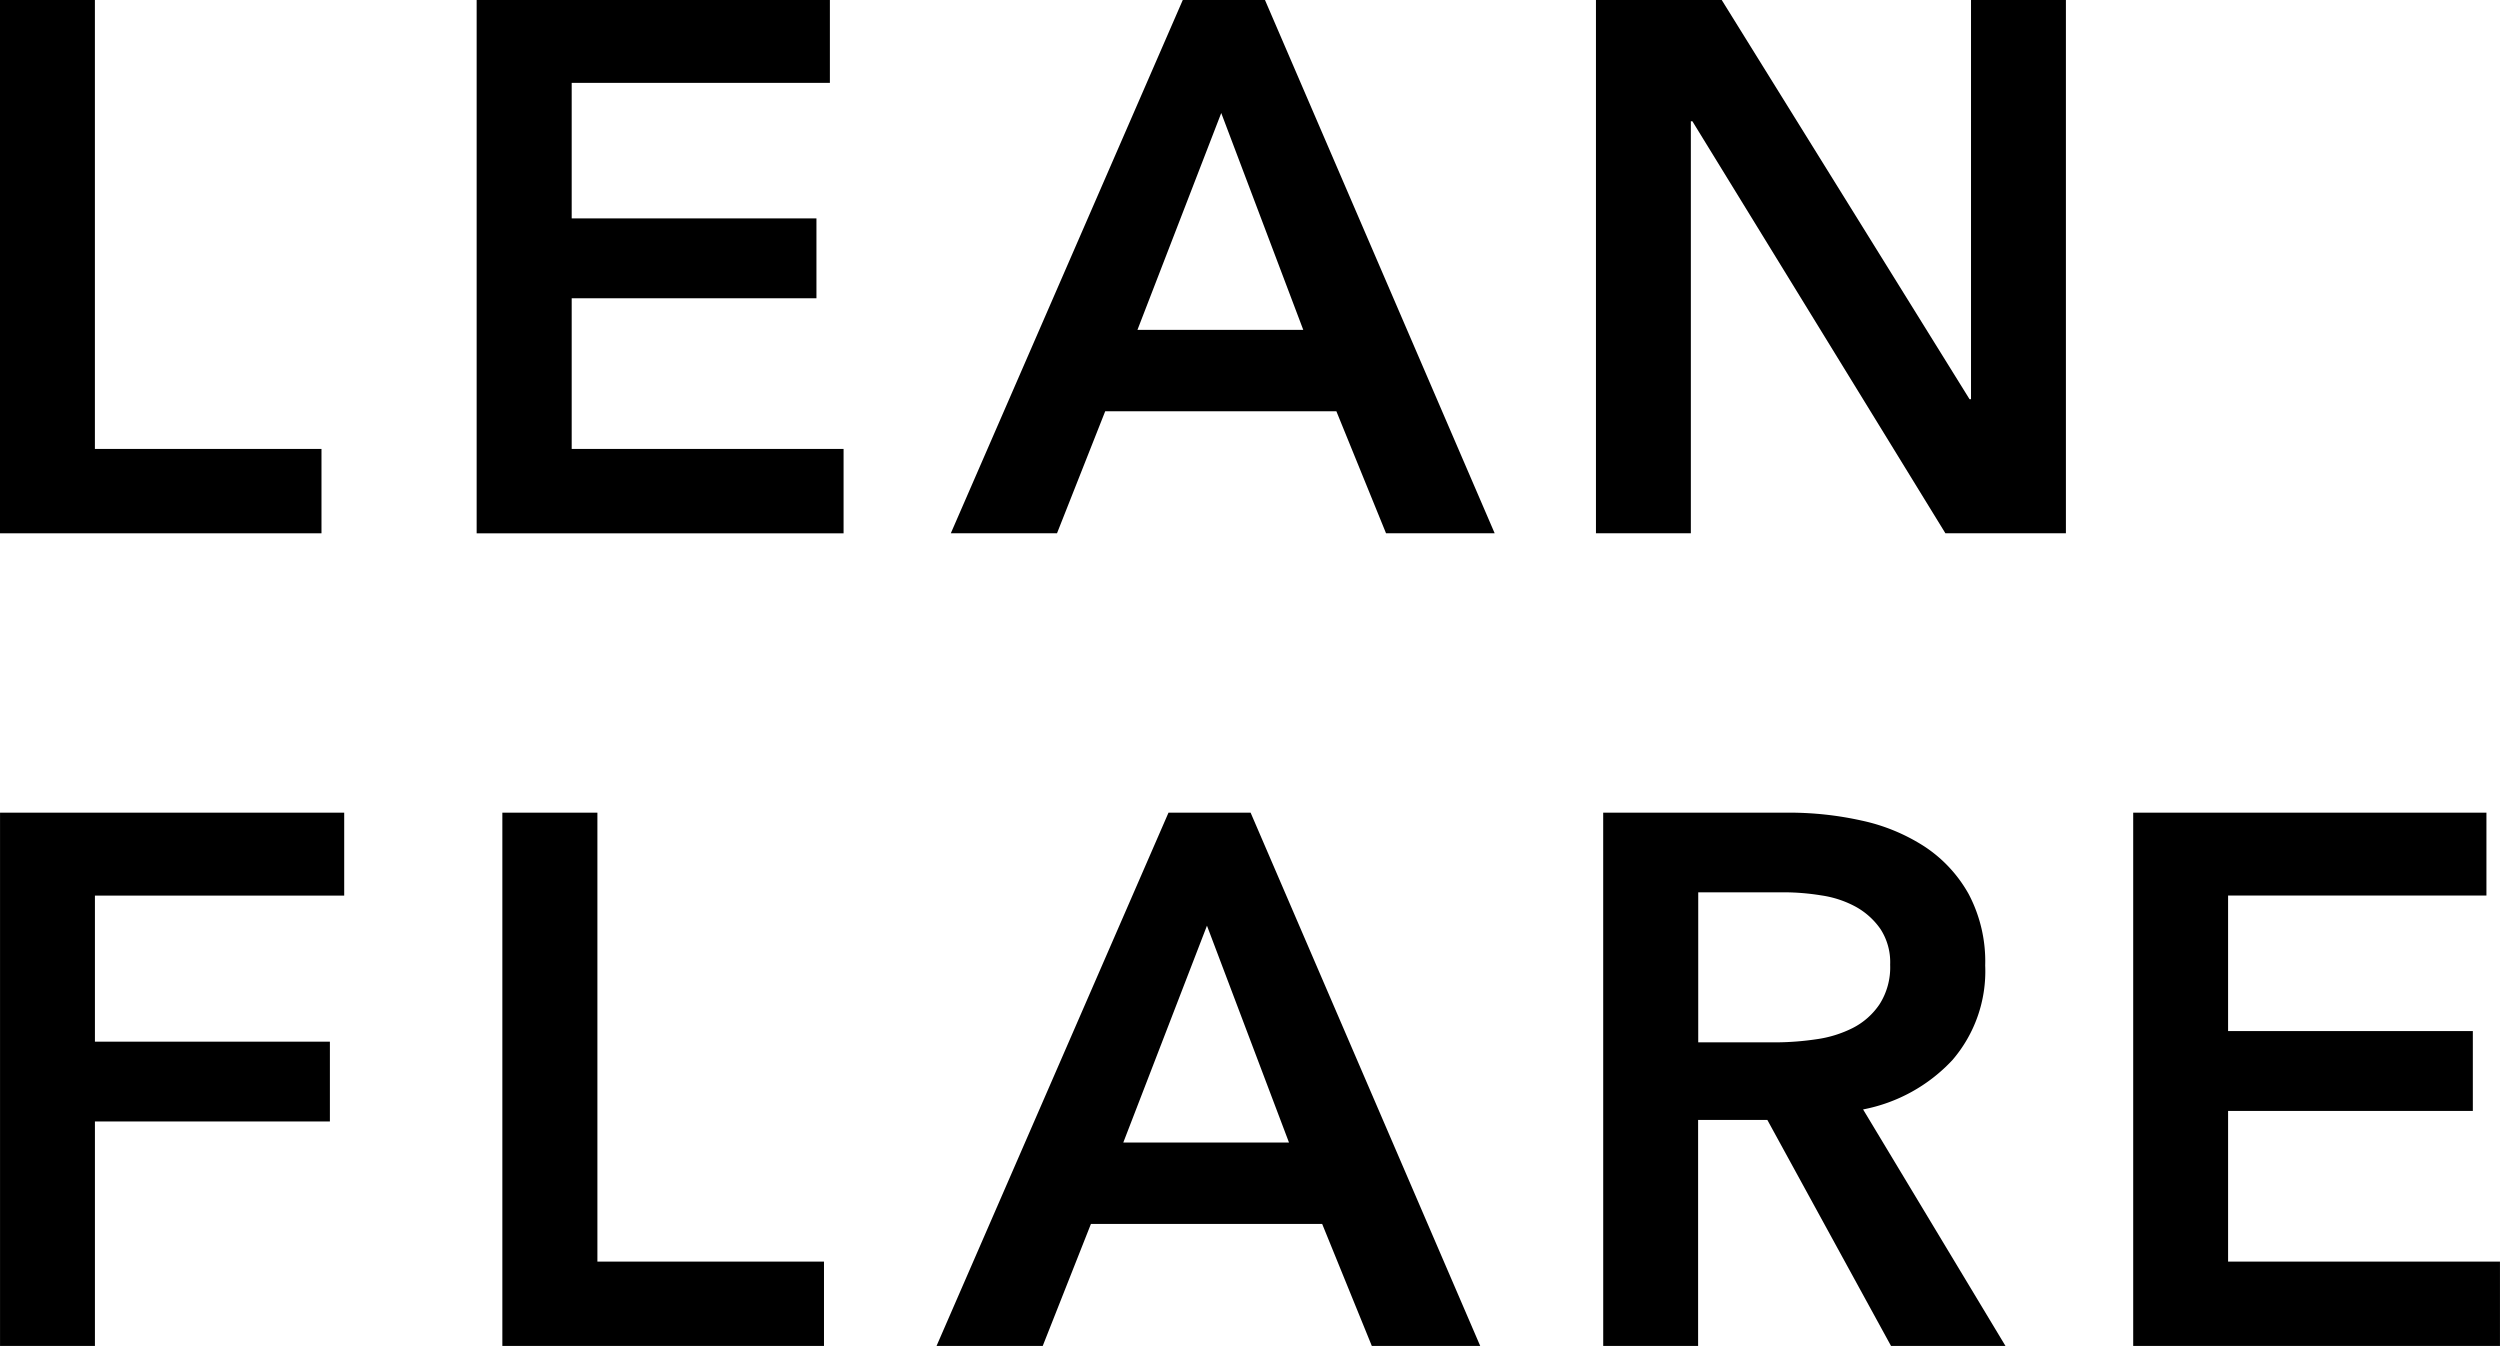
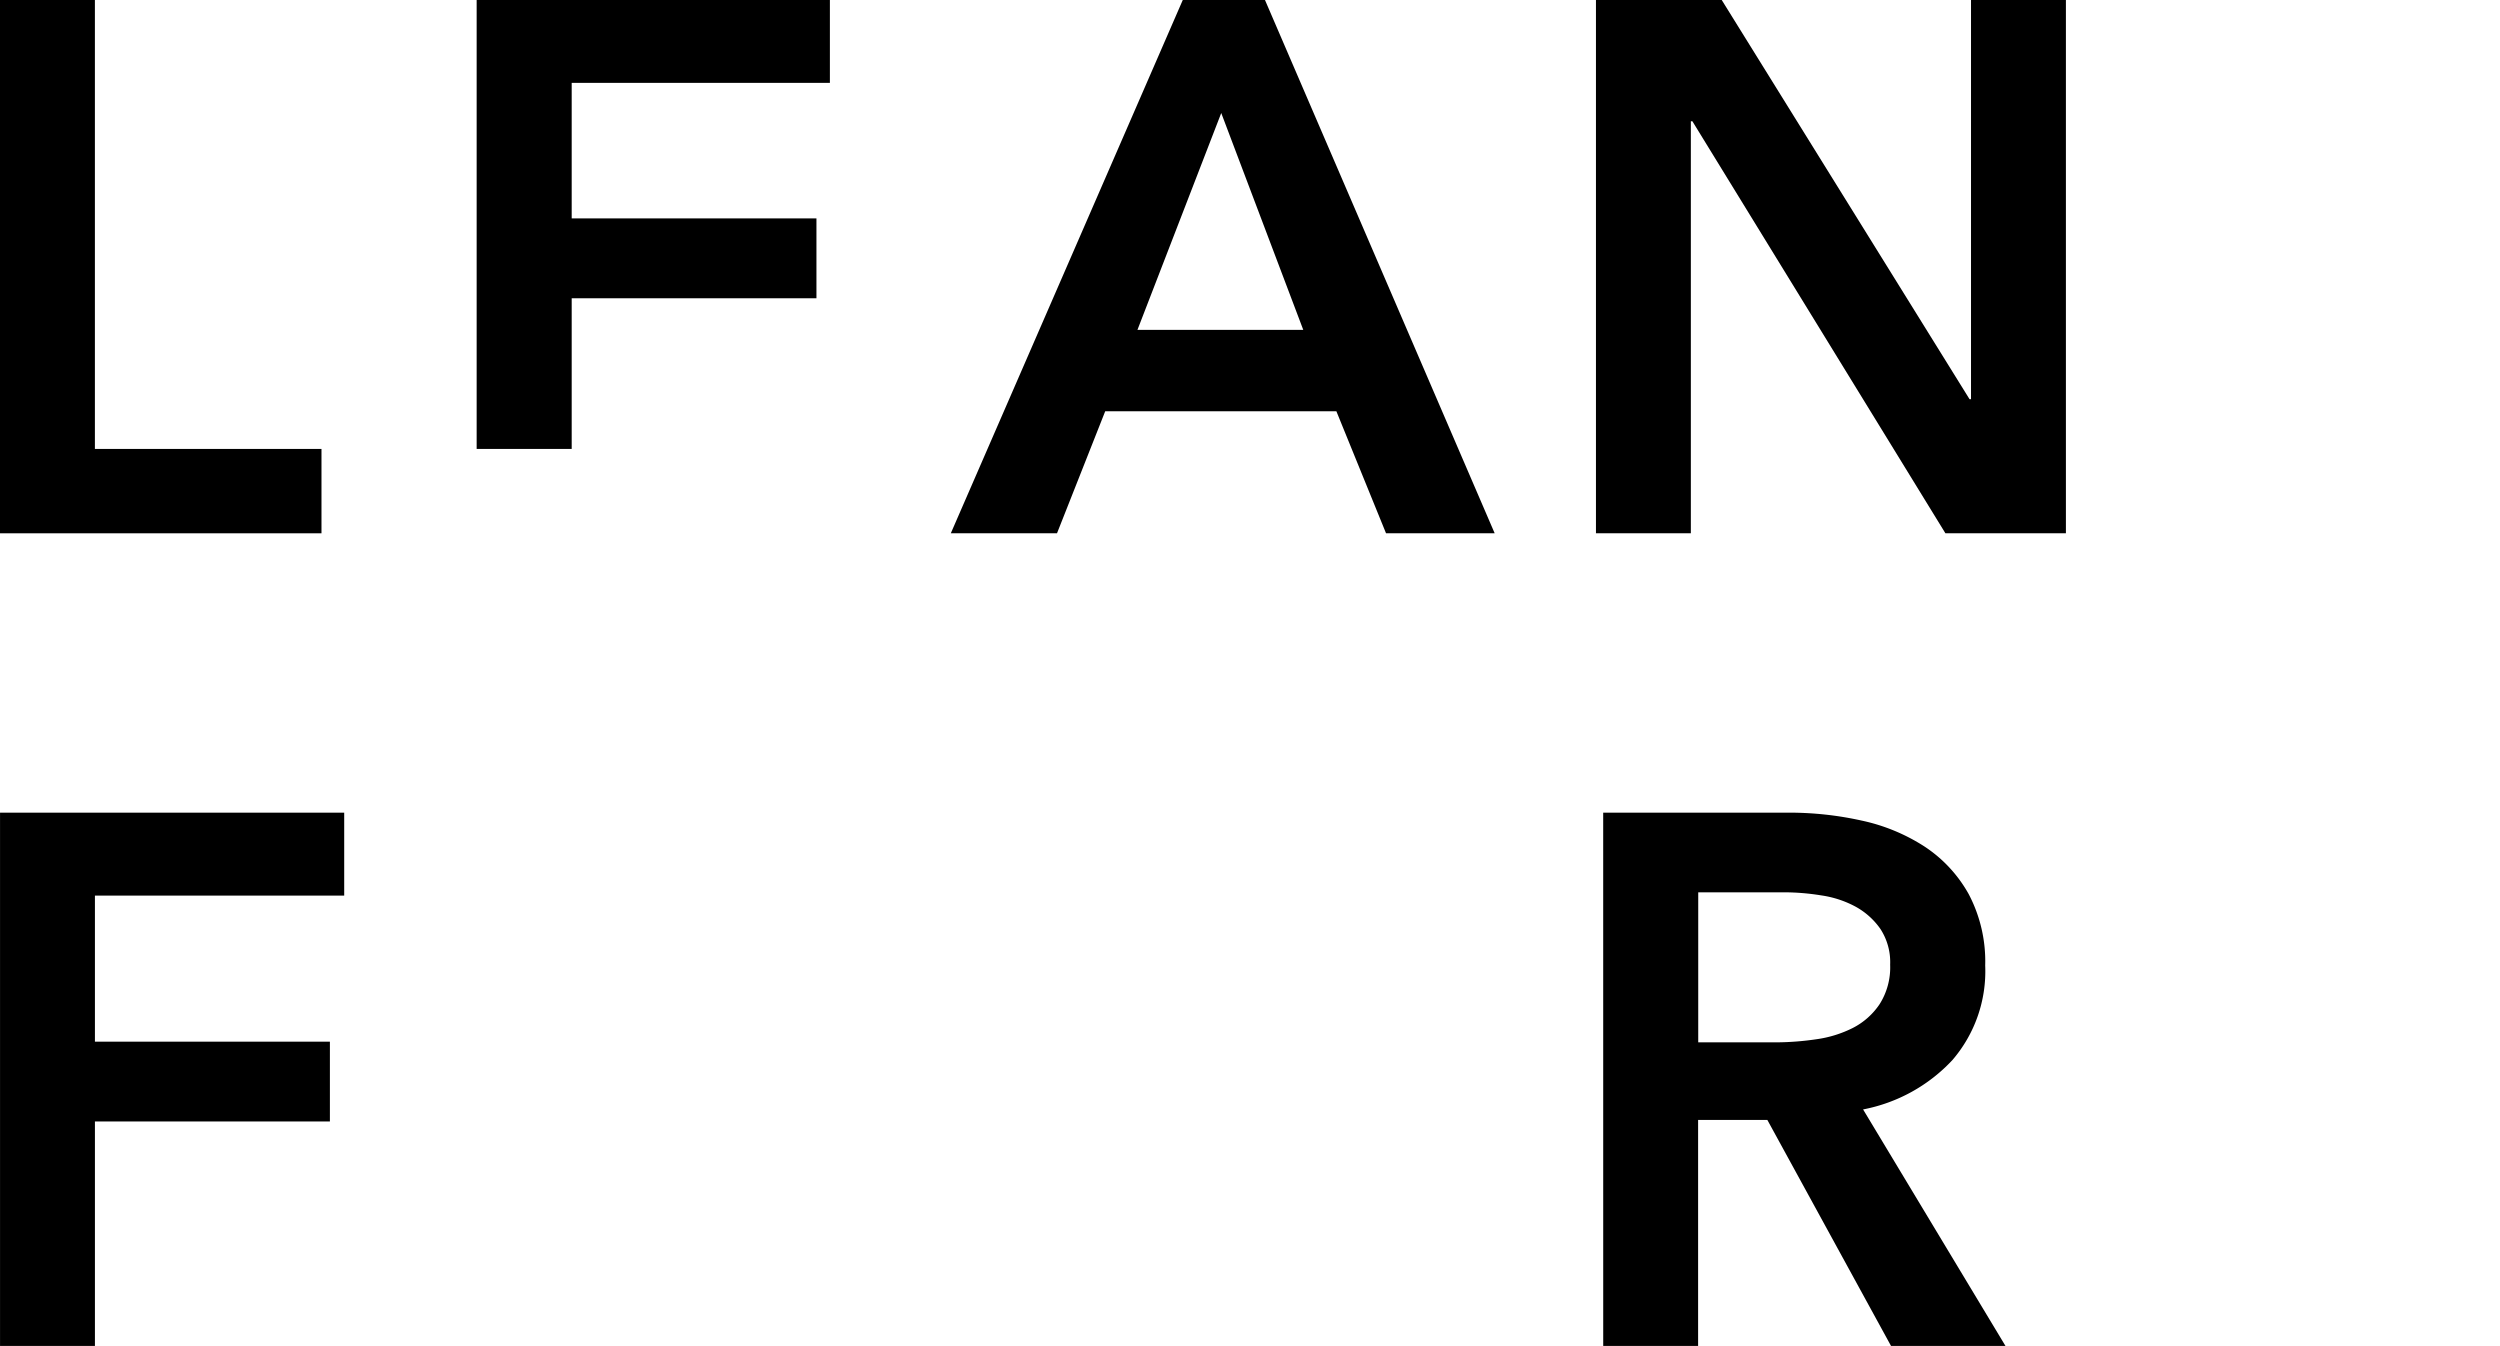
<svg xmlns="http://www.w3.org/2000/svg" width="80.541" height="43.361" viewBox="0 0 80.541 43.361">
  <g id="グループ_1145" data-name="グループ 1145" transform="translate(-18 -3184.409)">
    <g id="グループ_1144" data-name="グループ 1144" transform="translate(-84.627 26.181)">
      <path id="パス_446" data-name="パス 446" d="M101.612,0V17.18h3.057V9.949h7.57V7.377h-7.57V2.671H112.7V0Z" transform="translate(1.016 3184.409)" />
-       <path id="パス_447" data-name="パス 447" d="M121.043,0V17.18h10.362V14.463h-7.3V0Z" transform="translate(-2.232 3184.409)" />
-       <path id="パス_448" data-name="パス 448" d="M146.551,3.641l2.643,6.987h-5.339ZM145.312,0l-7.473,17.18h3.421l1.553-3.931h7.449l1.6,3.931h3.492L147.957,0Z" transform="translate(-5.04 3184.409)" />
      <path id="パス_449" data-name="パス 449" d="M163.627,0H169.6a10.7,10.7,0,0,1,2.353.255,6.069,6.069,0,0,1,2.027.837,4.39,4.39,0,0,1,1.42,1.528,4.647,4.647,0,0,1,.534,2.306,4.386,4.386,0,0,1-1.057,3.045A5.3,5.3,0,0,1,172,9.561l4.587,7.619H172.9L168.916,9.9h-2.231V17.18h-3.057Zm5.557,7.4a9.115,9.115,0,0,0,1.31-.1,3.738,3.738,0,0,0,1.177-.365,2.293,2.293,0,0,0,.861-.765,2.211,2.211,0,0,0,.34-1.273,1.958,1.958,0,0,0-.315-1.152,2.354,2.354,0,0,0-.8-.717,3.31,3.31,0,0,0-1.1-.362,7.591,7.591,0,0,0-1.2-.1h-2.768V7.4Z" transform="translate(-9.351 3184.409)" />
-       <path id="パス_450" data-name="パス 450" d="M184.128,0h11.38v2.67h-8.323V7.037h7.885V9.61h-7.885v4.853h8.759v2.718H184.128Z" transform="translate(-12.777 3184.409)" />
    </g>
    <path id="パス_451" data-name="パス 451" d="M0,0H3.057V14.463h7.3v2.718H0Z" transform="translate(18 3184.409)" />
    <path id="パス_452" data-name="パス 452" d="M44.252,0H46.9l7.4,17.18H50.8l-1.6-3.931H41.753L40.2,17.18H36.779Zm3.882,10.628L45.491,3.641l-2.7,6.987Z" transform="translate(11.853 3184.409)" />
-     <path id="パス_453" data-name="パス 453" d="M18.438,0h11.38v2.67H21.5V7.037h7.885V9.61H21.5v4.853h8.759v2.718H18.438Z" transform="translate(14.918 3184.409)" />
+     <path id="パス_453" data-name="パス 453" d="M18.438,0h11.38v2.67H21.5V7.037h7.885V9.61H21.5v4.853h8.759H18.438Z" transform="translate(14.918 3184.409)" />
    <path id="パス_454" data-name="パス 454" d="M61.735,0h4.052l7.984,12.861h.047V0h3.057V17.18H72.993L64.842,3.907h-.05V17.18H61.735Z" transform="translate(7.681 3184.409)" />
  </g>
</svg>